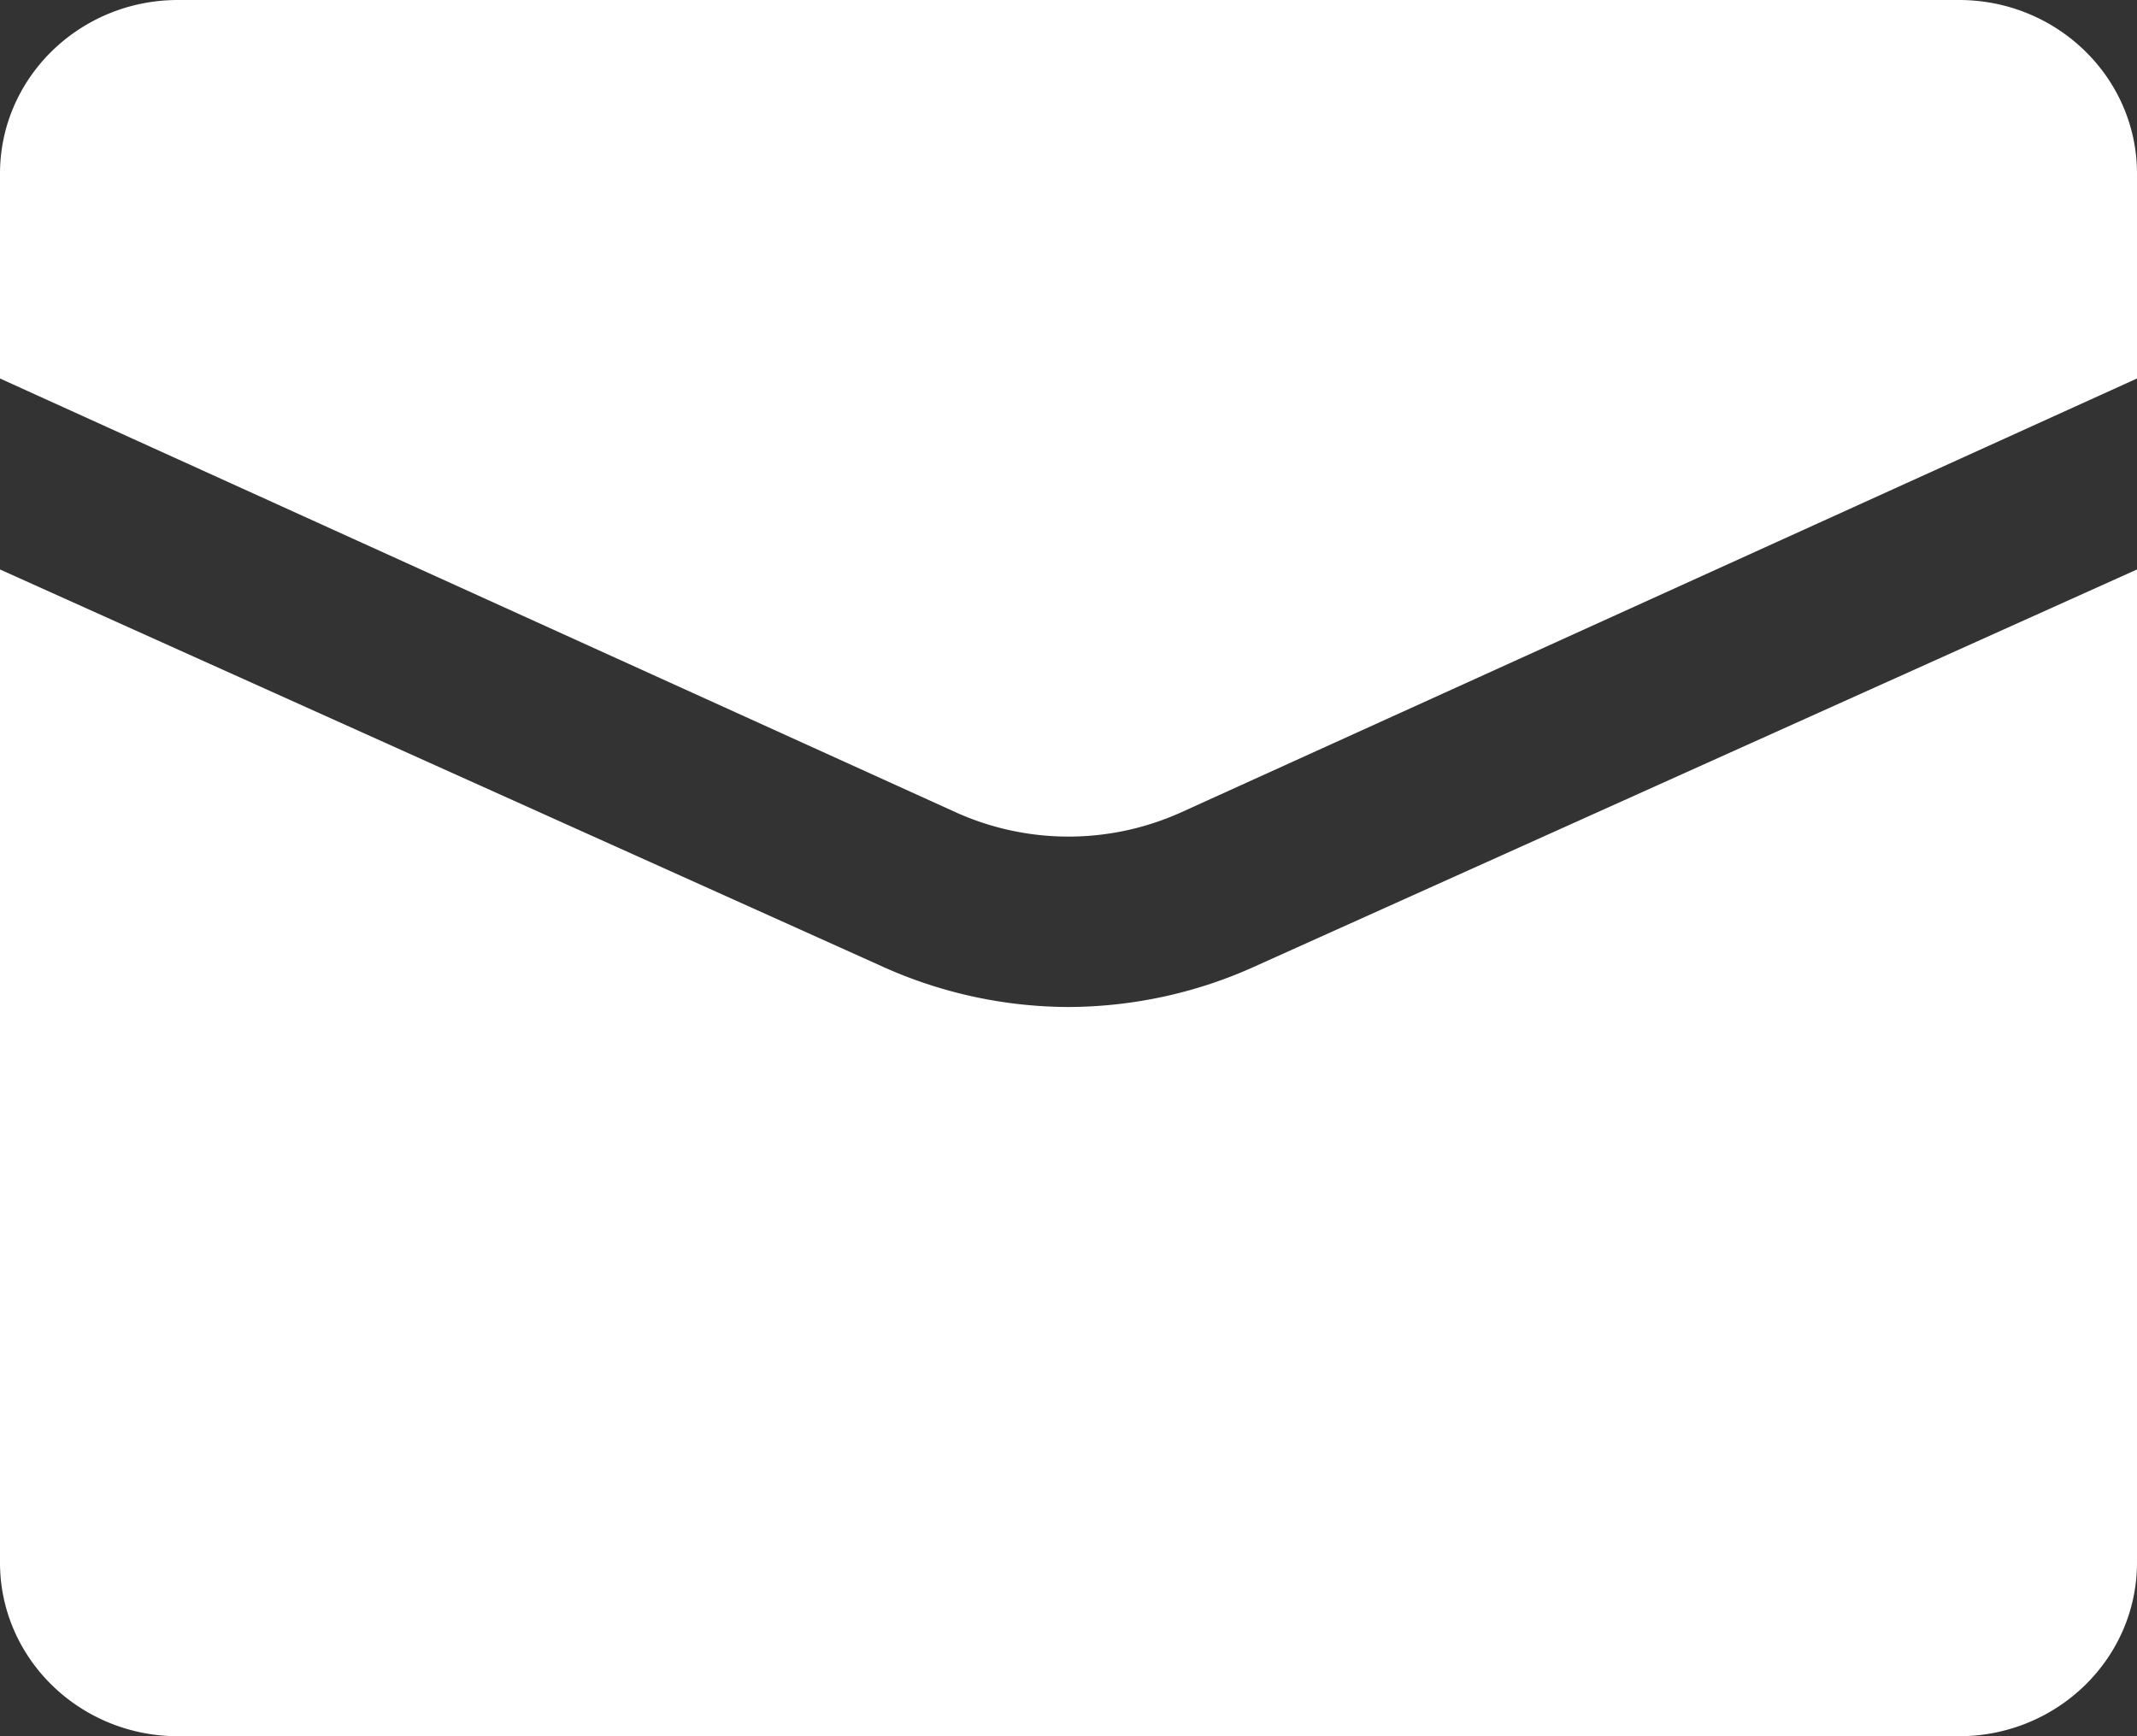
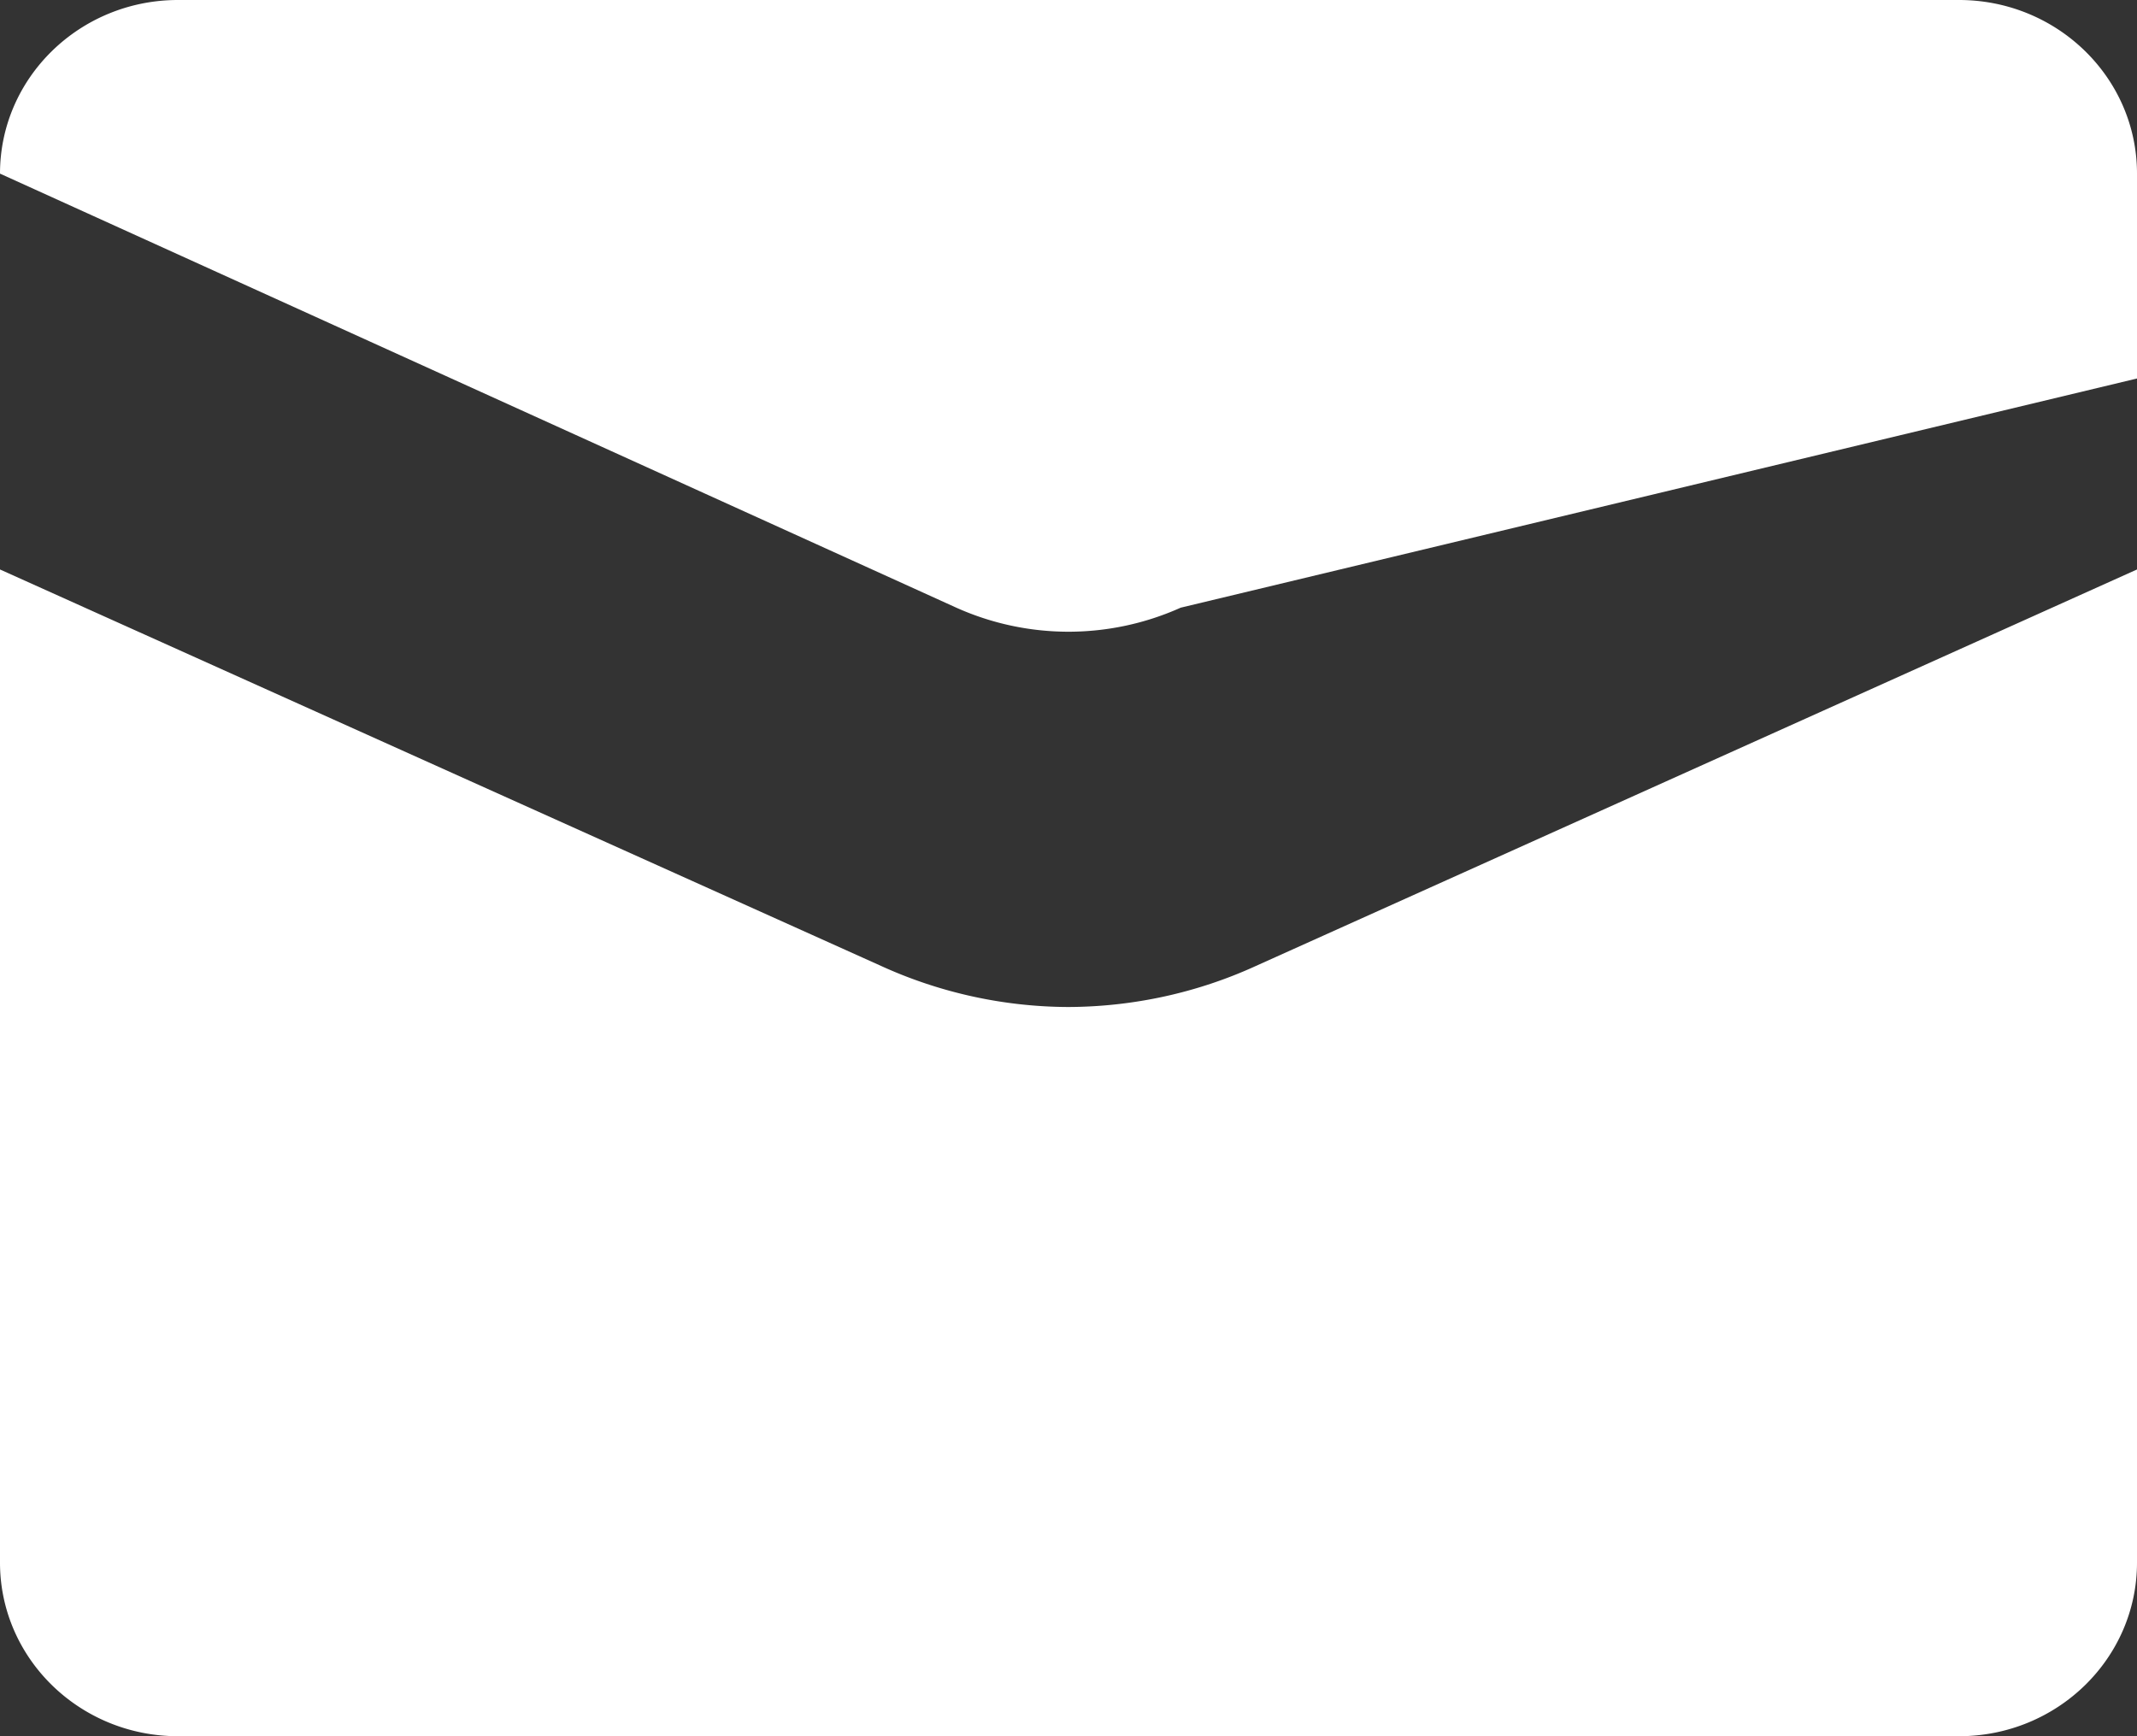
<svg xmlns="http://www.w3.org/2000/svg" xmlns:xlink="http://www.w3.org/1999/xlink" width="16" height="13">
  <rect width="100%" height="100%" fill="#333333" stroke="none" />
  <defs>
-     <path d="M8 7.54a3.405 3.405 0 01-1.4-.306L0 4.264V11.7c0 .718.597 1.3 1.333 1.3h13.334c.736 0 1.333-.582 1.333-1.3V4.264l-6.6 2.97c-.438.2-.916.304-1.4.306zM14.667 0H1.333C.597 0 0 .582 0 1.3v1.534l7.16 3.25a2.05 2.05 0 001.68 0L16 2.834V1.3c0-.718-.597-1.3-1.333-1.3z" id="a" />
+     <path d="M8 7.54a3.405 3.405 0 01-1.4-.306L0 4.264V11.7c0 .718.597 1.3 1.333 1.3h13.334c.736 0 1.333-.582 1.333-1.3V4.264l-6.6 2.97c-.438.2-.916.304-1.4.306zM14.667 0H1.333C.597 0 0 .582 0 1.3l7.16 3.25a2.05 2.05 0 001.68 0L16 2.834V1.3c0-.718-.597-1.3-1.333-1.3z" id="a" />
  </defs>
  <use fill="#fff" xlink:href="#a" fill-rule="evenodd" />
</svg>